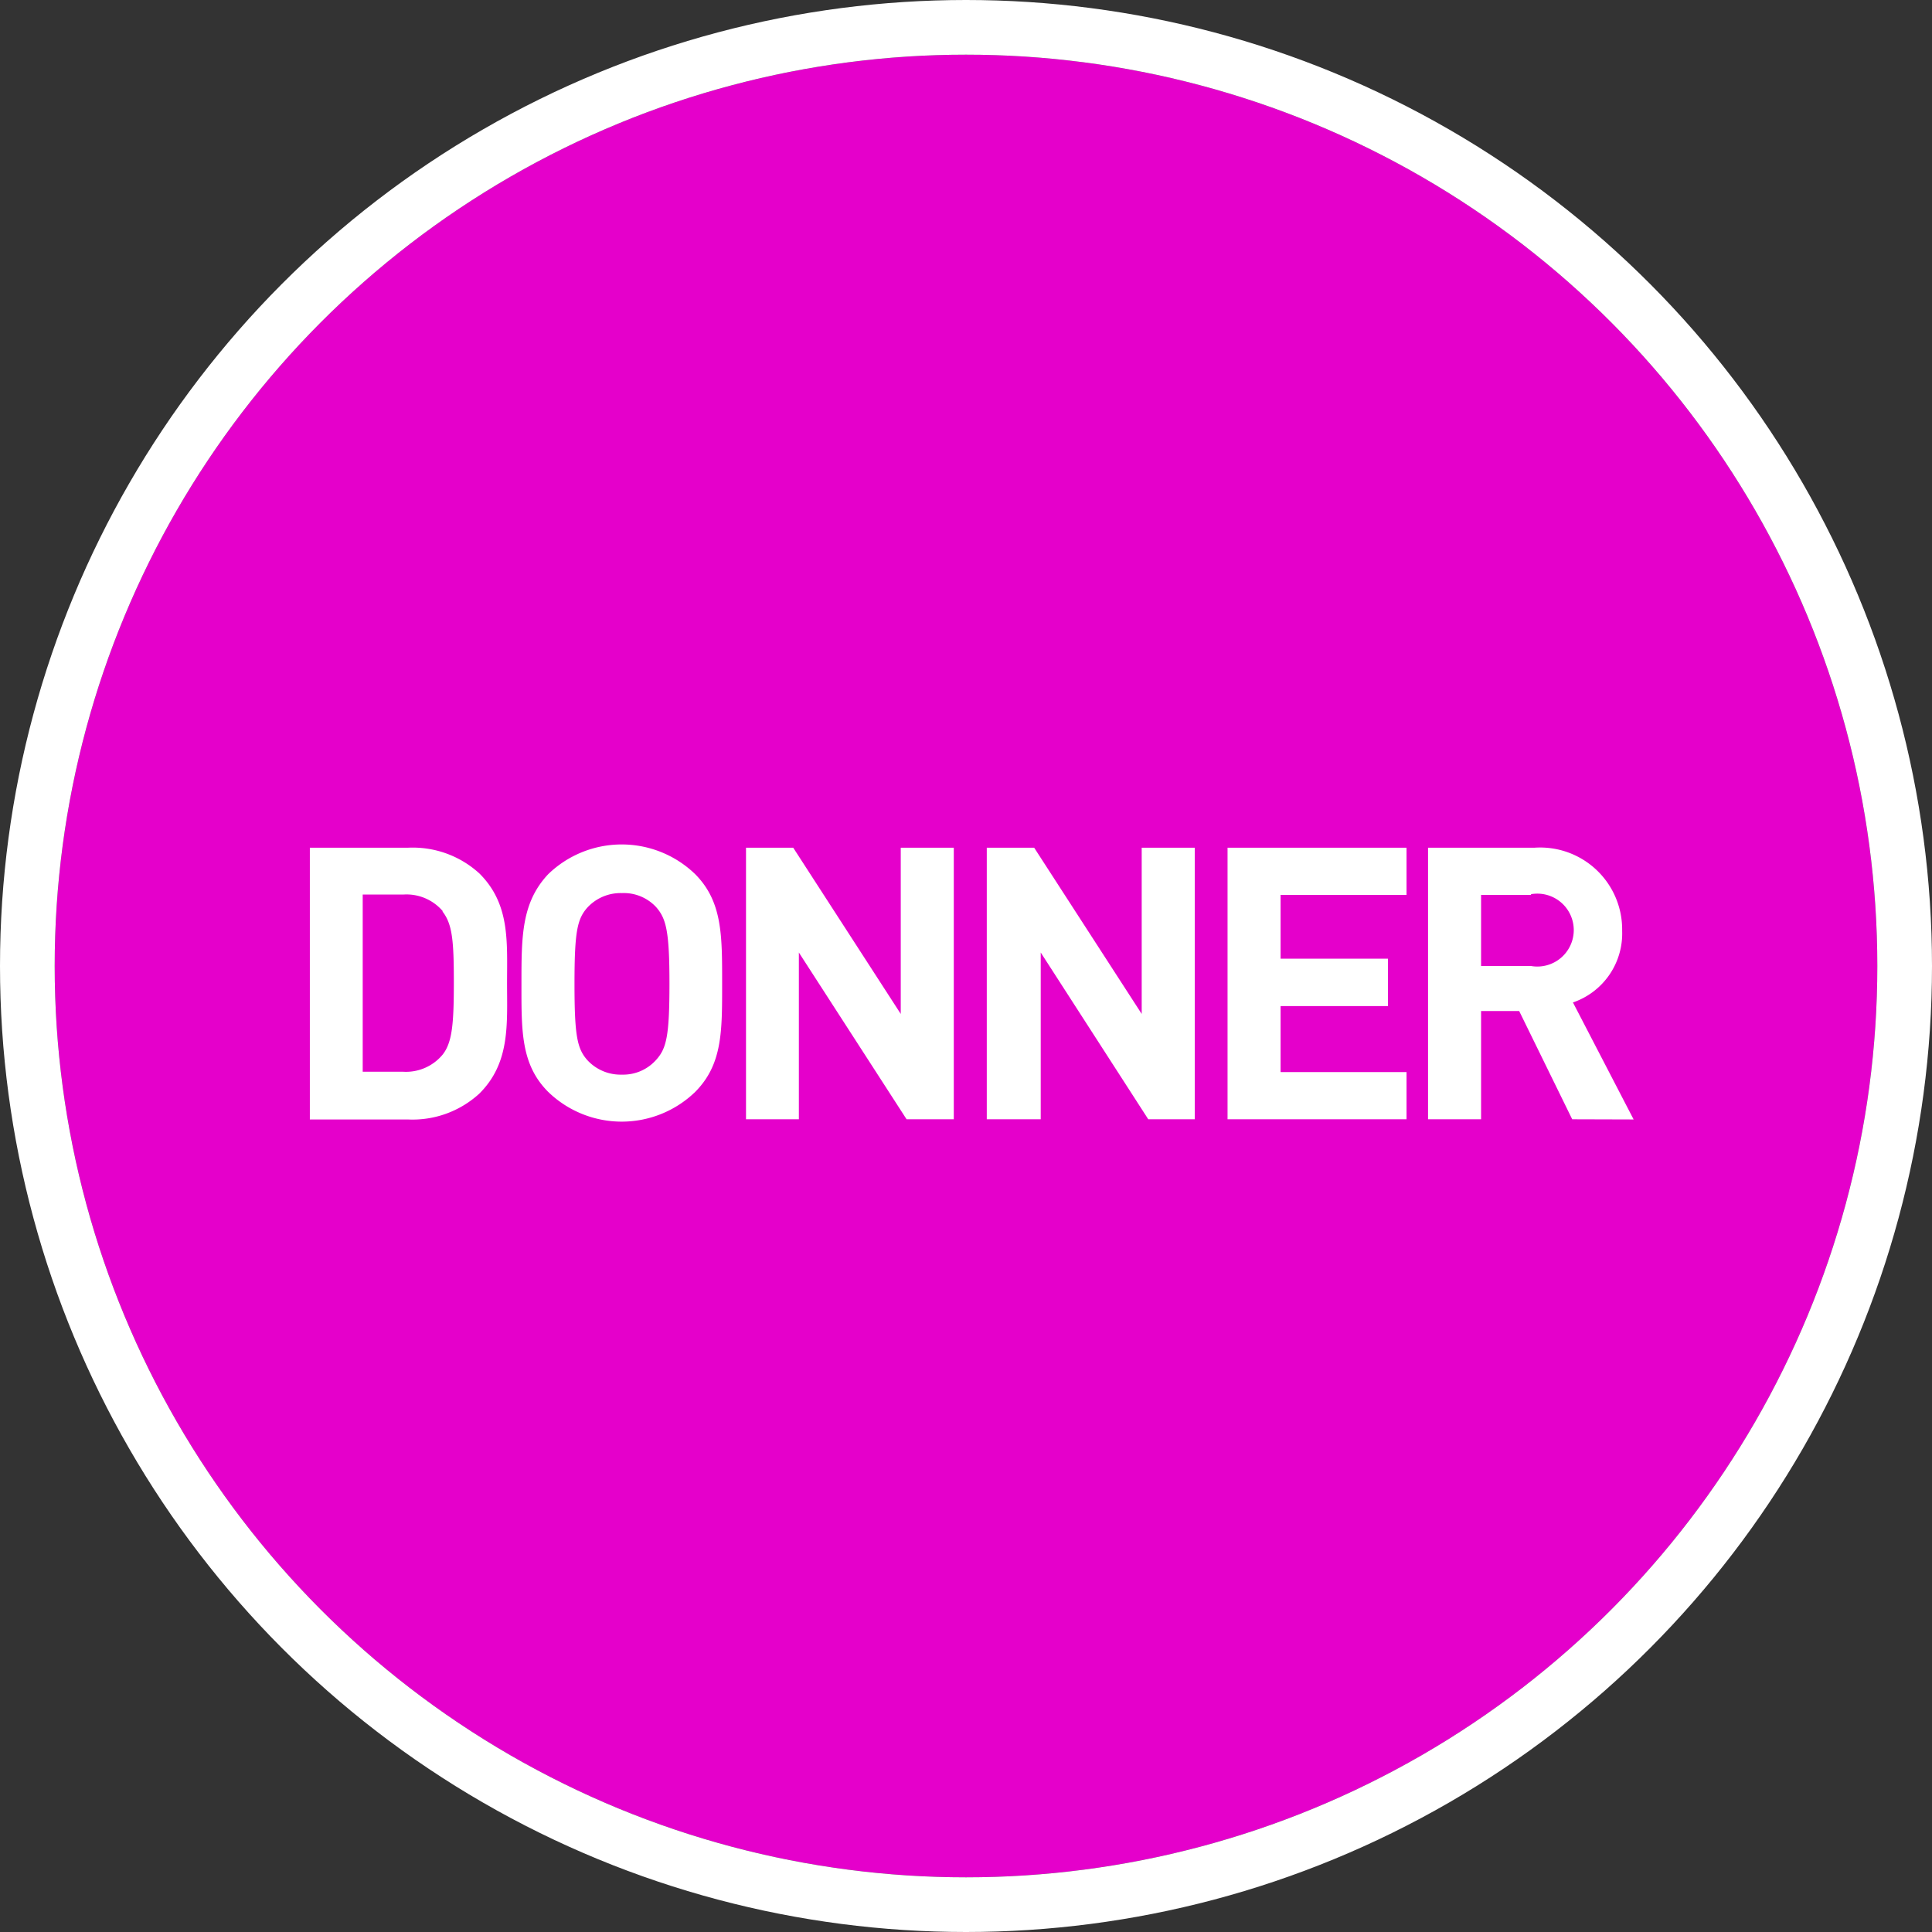
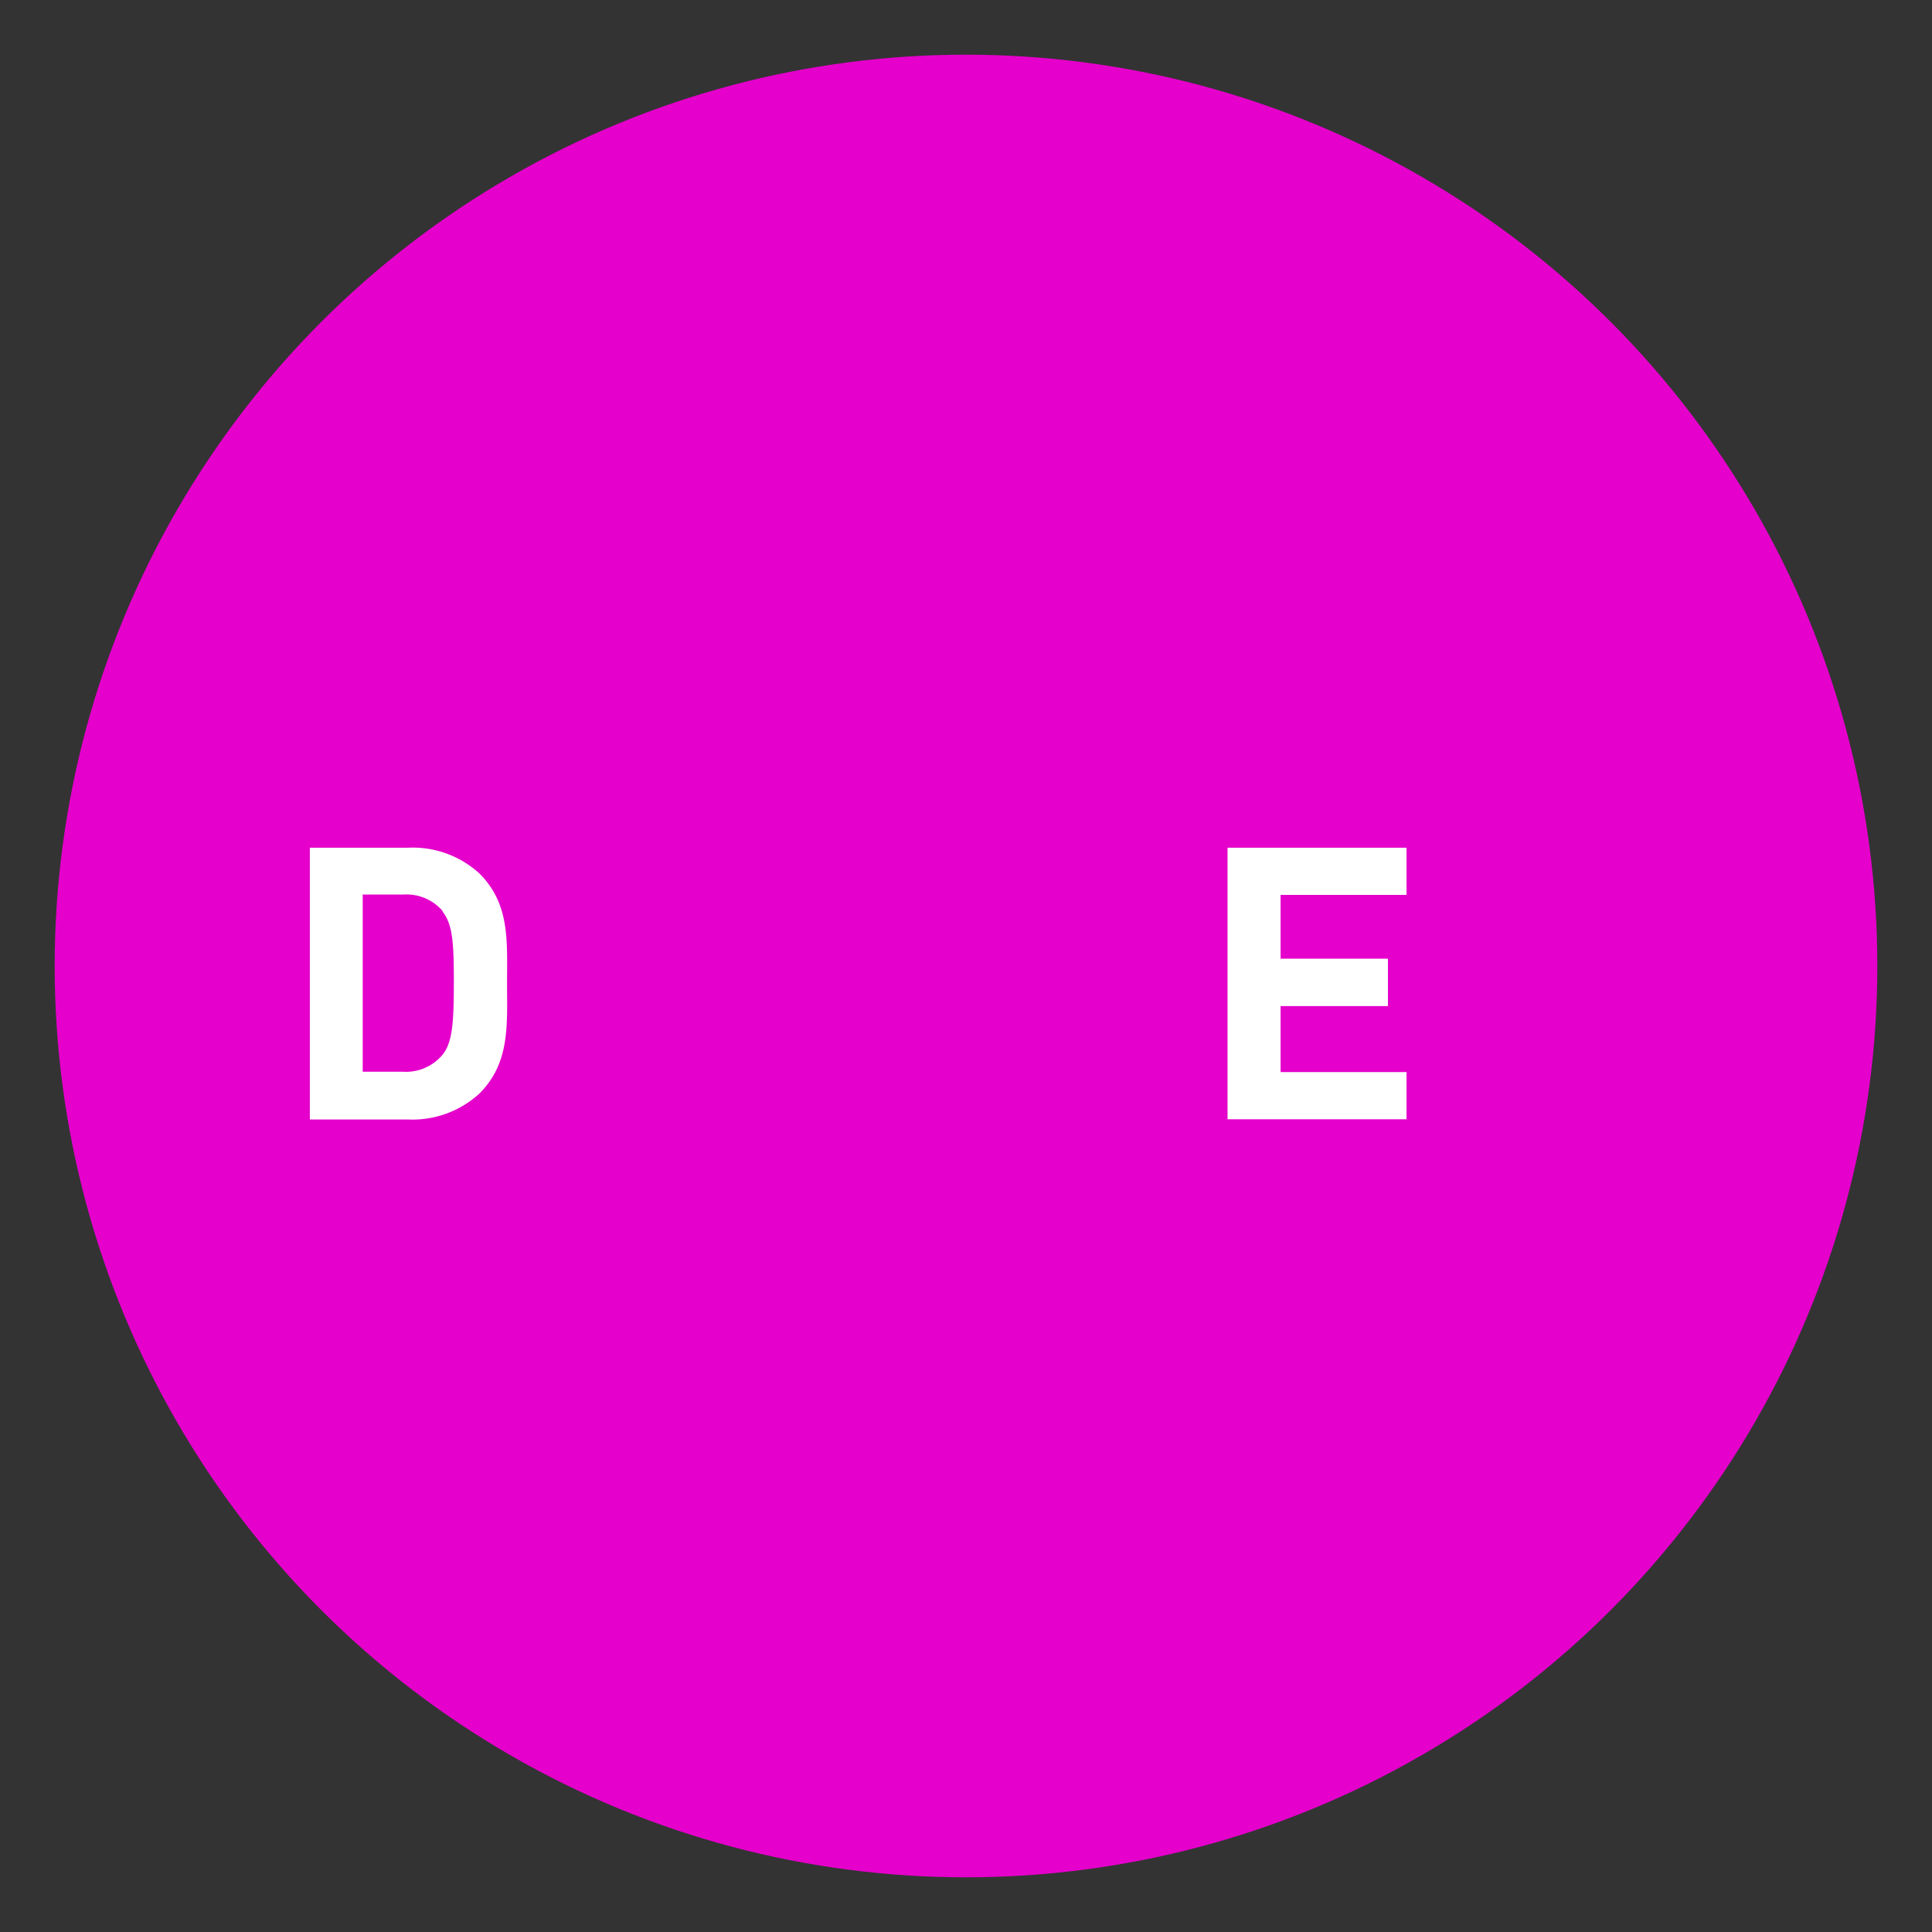
<svg xmlns="http://www.w3.org/2000/svg" viewBox="0 0 106 106">
  <rect x="0" y="0" width="106" height="106" fill="#333333" stroke="none" />
  <defs>
    <style>
      .cls-1 {
        fill: #e500cb;
      }

      .cls-2 {
        fill: none;
        stroke: #fff;
        stroke-width: 3px;
      }

      .cls-3 {
        fill: #fff;
      }
    </style>
  </defs>
  <title>donate-button</title>
  <g id="Calque_2" data-name="Calque 2">
    <g id="Calque_1-2" data-name="Calque 1">
      <g id="Calque_1-2-2" data-name="Calque 1-2">
        <g id="Groupe_545" data-name="Groupe 545">
          <g id="Ellipse_2" data-name="Ellipse 2">
            <circle class="cls-1" cx="53" cy="53" r="50" />
-             <circle class="cls-2" cx="53" cy="53" r="51.5" />
          </g>
        </g>
      </g>
      <g>
        <path class="cls-3" d="M26.3,60a5.42,5.42,0,0,1-3.93,1.42H17V46.51h5.38a5.42,5.42,0,0,1,3.93,1.42c1.68,1.68,1.51,3.73,1.51,6S28,58.31,26.3,60Zm-2-10a2.61,2.61,0,0,0-2.17-.92H19.9v9.72h2.2a2.61,2.61,0,0,0,2.17-.92c.55-.67.63-1.74.63-4S24.82,50.69,24.27,50Z" />
-         <path class="cls-3" d="M38.14,59.91a5.8,5.8,0,0,1-8.06,0c-1.51-1.51-1.47-3.37-1.47-5.95s0-4.44,1.47-6a5.8,5.8,0,0,1,8.06,0c1.5,1.51,1.48,3.37,1.48,6S39.64,58.4,38.14,59.91ZM36,49.77A2.42,2.42,0,0,0,34.12,49a2.48,2.48,0,0,0-1.89.79c-.56.63-.71,1.32-.71,4.19s.15,3.56.71,4.19a2.48,2.48,0,0,0,1.89.79A2.42,2.42,0,0,0,36,58.15c.57-.63.73-1.32.73-4.19S36.55,50.4,36,49.77Z" />
-         <path class="cls-3" d="M49.74,61.41l-5.91-9.15v9.15h-2.9V46.51h2.59l5.9,9.12V46.51h2.91v14.9Z" />
-         <path class="cls-3" d="M63,61.41l-5.9-9.15v9.15H54.14V46.51h2.6l5.9,9.12V46.51h2.91v14.9Z" />
        <path class="cls-3" d="M67.35,61.41V46.51h9.82V49.1H70.26v3.5h5.89v2.6H70.26v3.62h6.91v2.59Z" />
-         <path class="cls-3" d="M86.26,61.41l-2.91-5.94H81.26v5.94H78.35V46.51h5.84A4.5,4.5,0,0,1,89,51.07,4,4,0,0,1,86.3,55l3.33,6.42ZM84,49.1H81.26V53H84a2,2,0,1,0,0-3.94Z" />
      </g>
    </g>
  </g>
</svg>